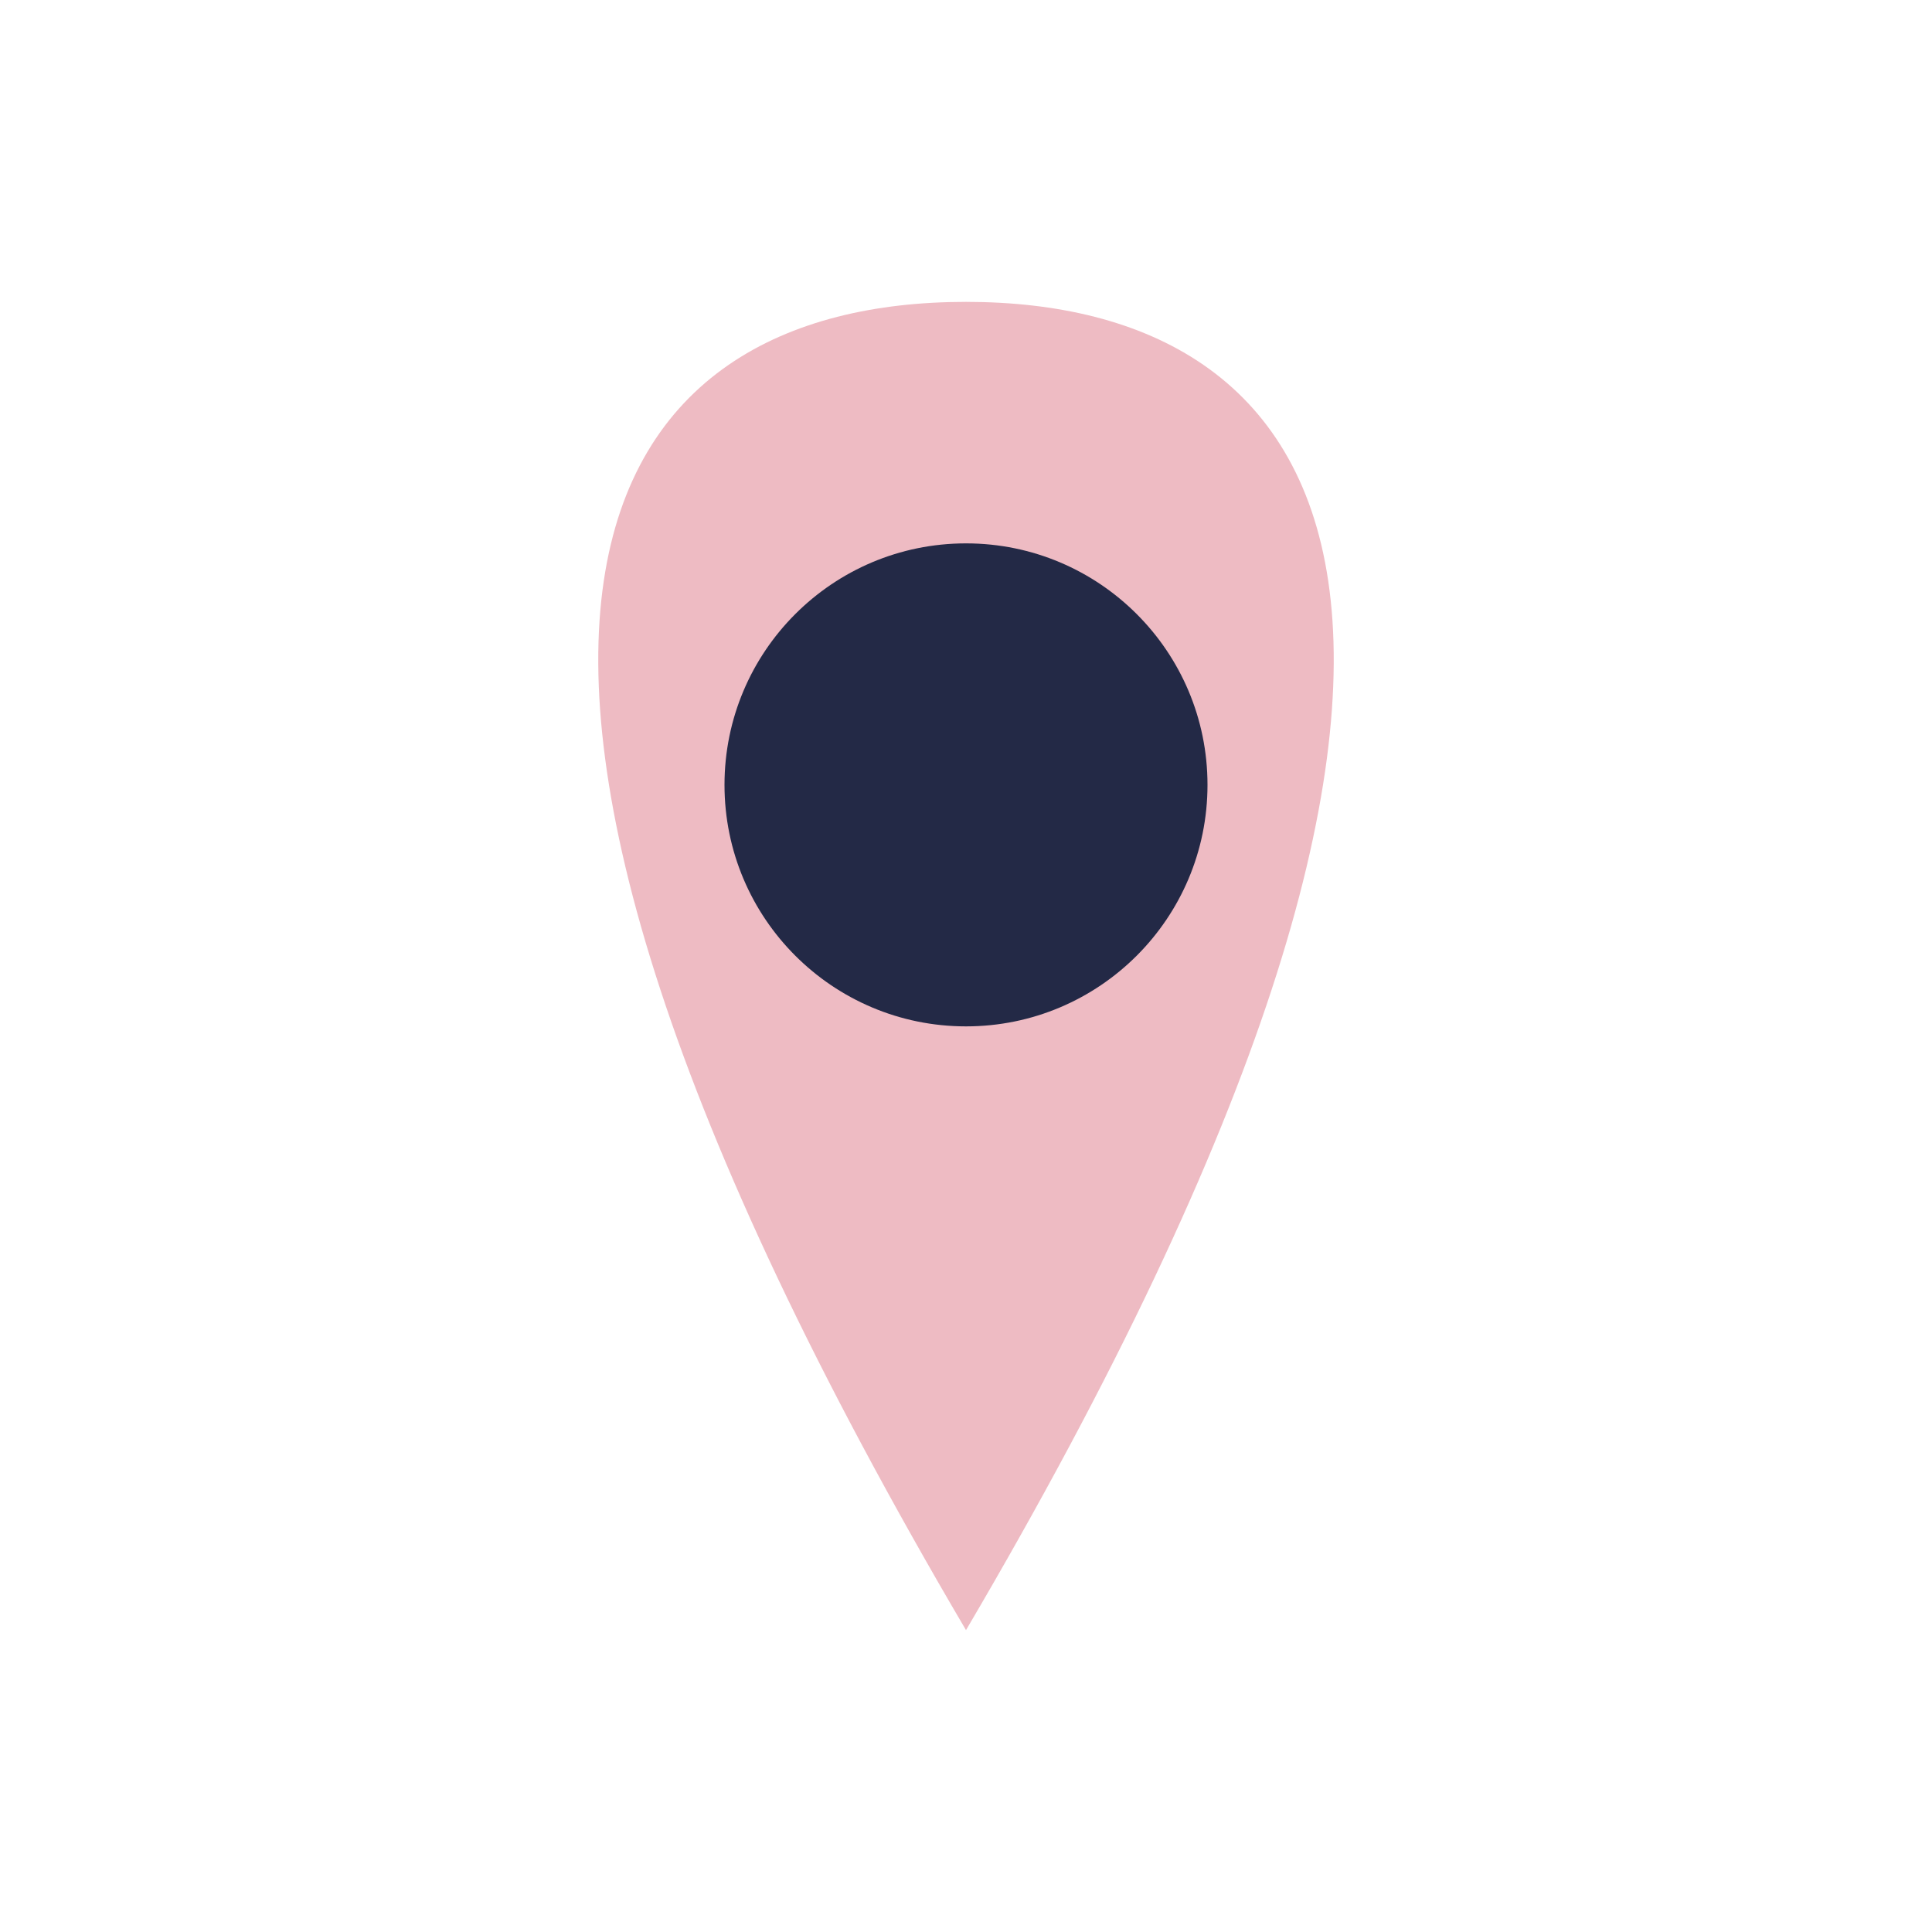
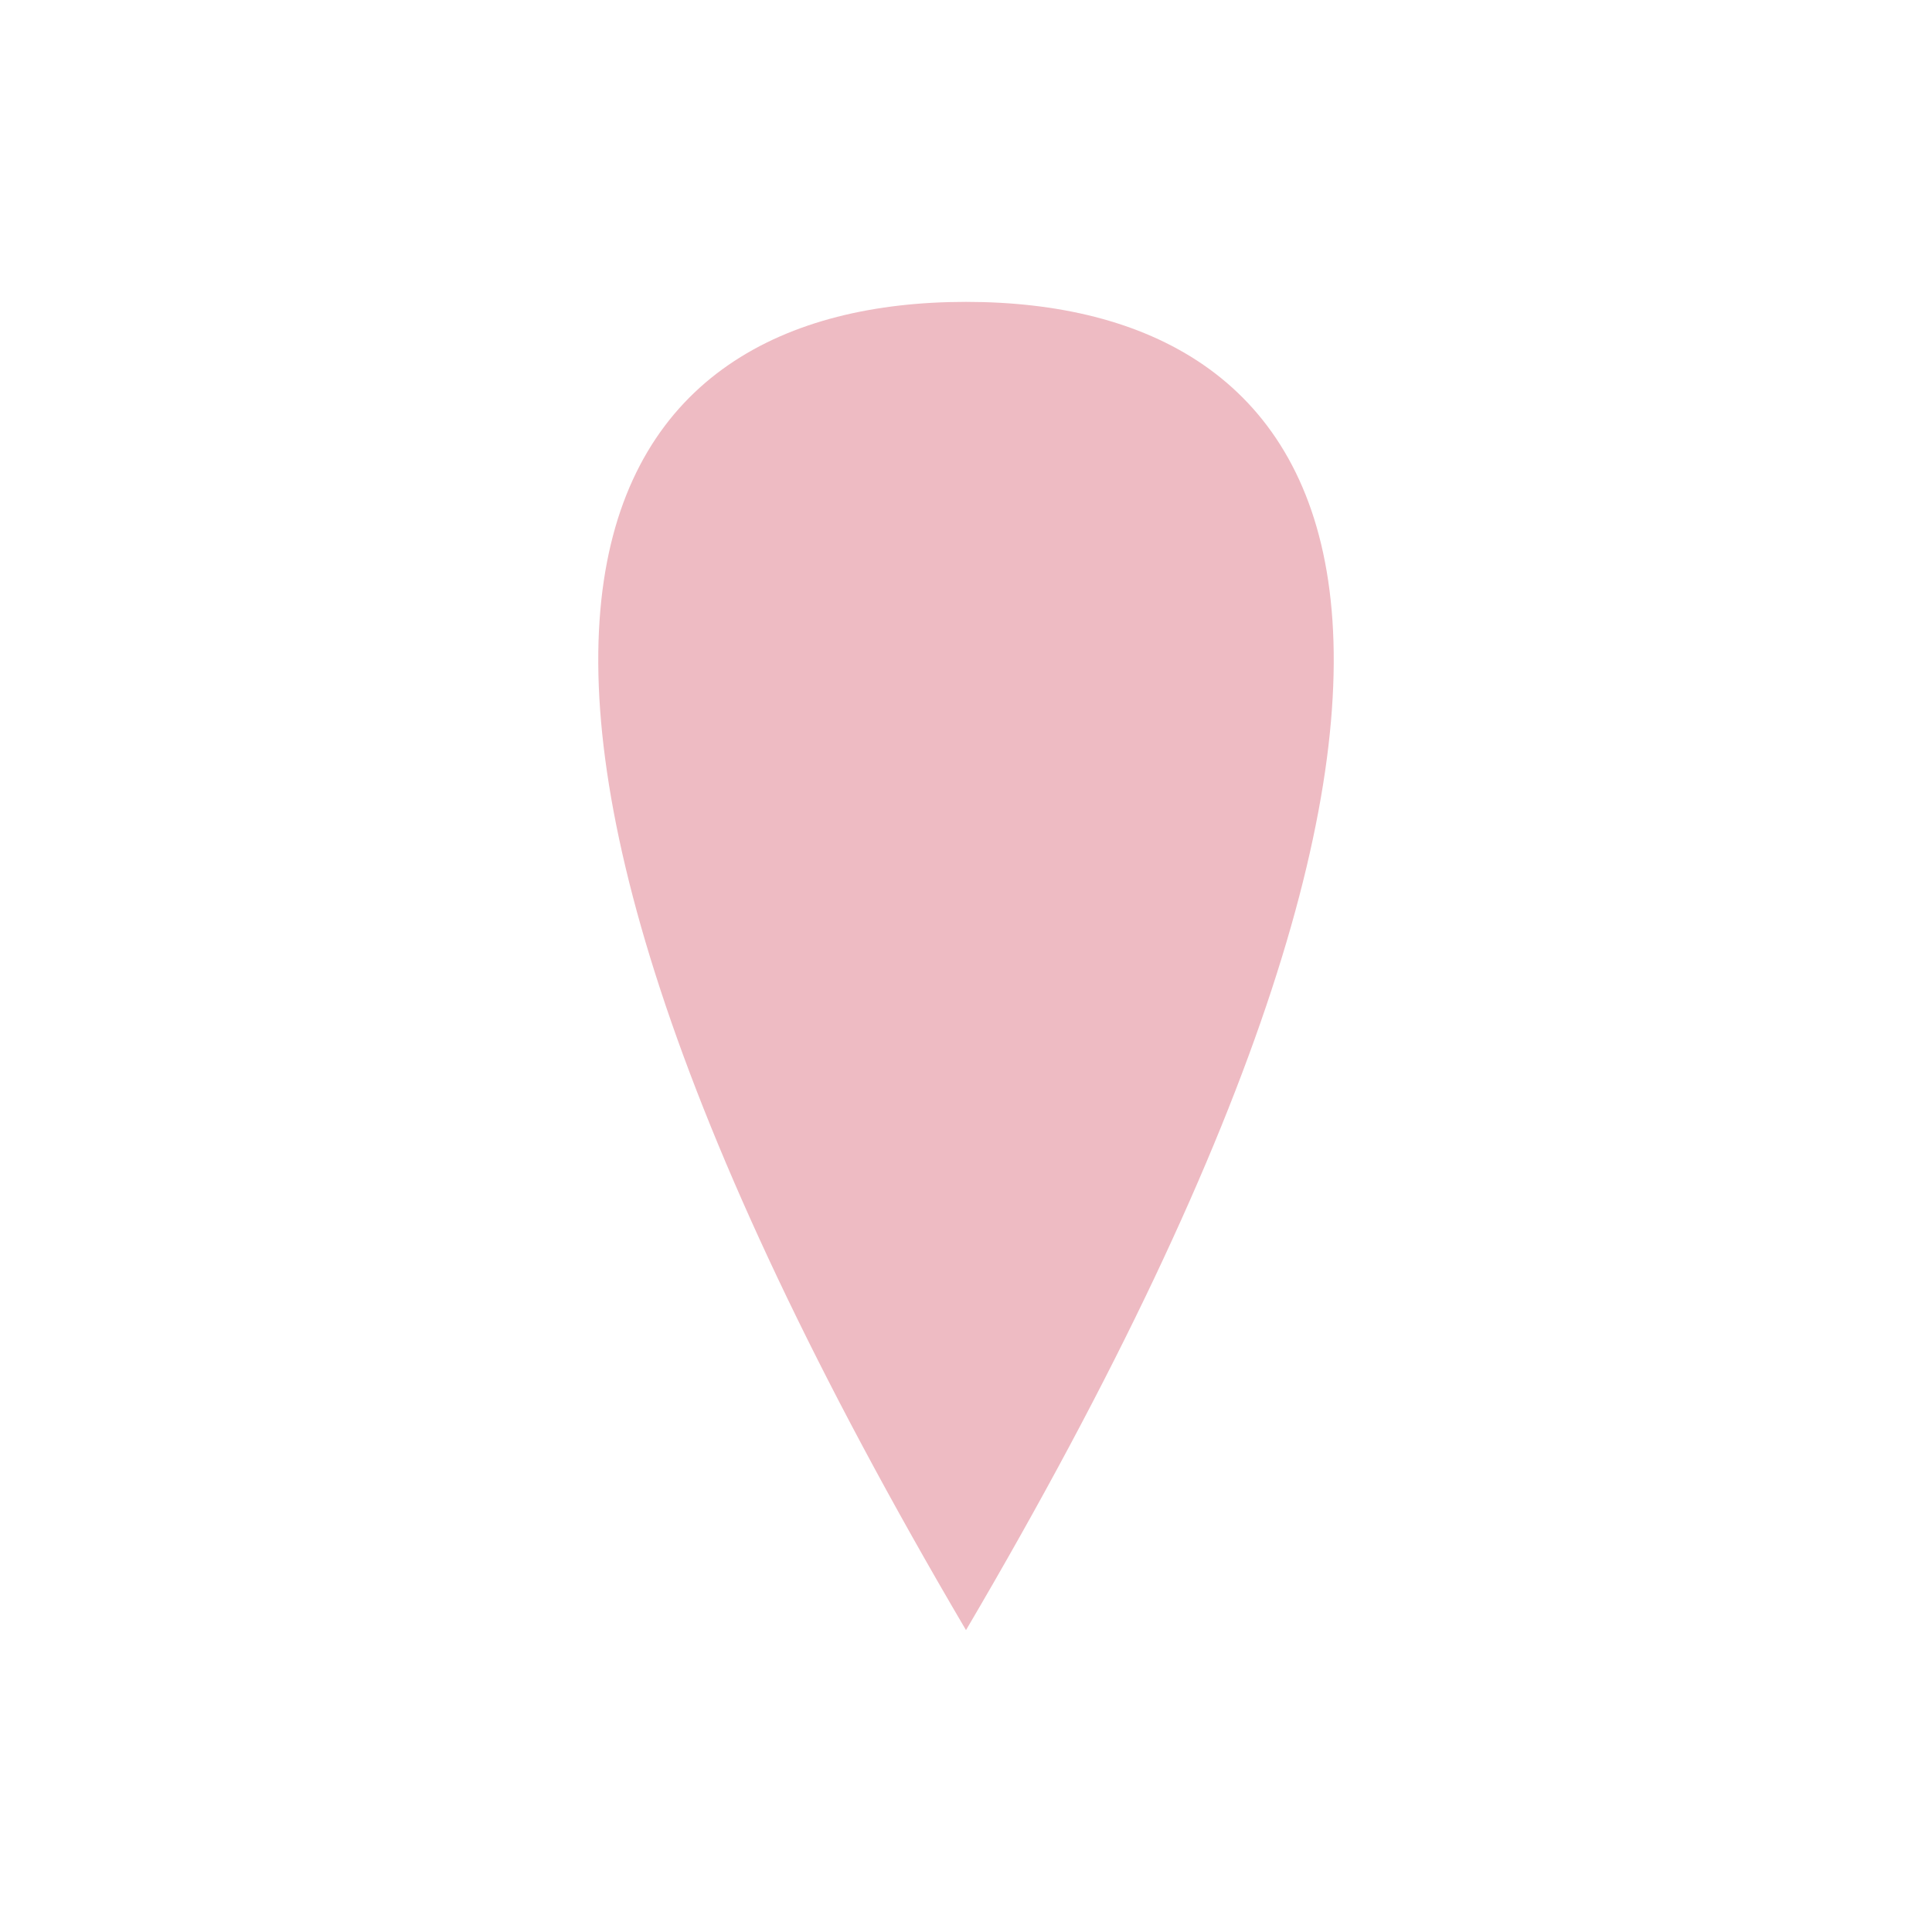
<svg xmlns="http://www.w3.org/2000/svg" width="32" height="32" viewBox="0 0 32 32">
  <path d="M16 5C10 5 6 10 16 27C26 10 22 5 16 5Z" fill="#eebbc3" />
-   <circle cx="16" cy="13" r="4" fill="#232946" />
</svg>